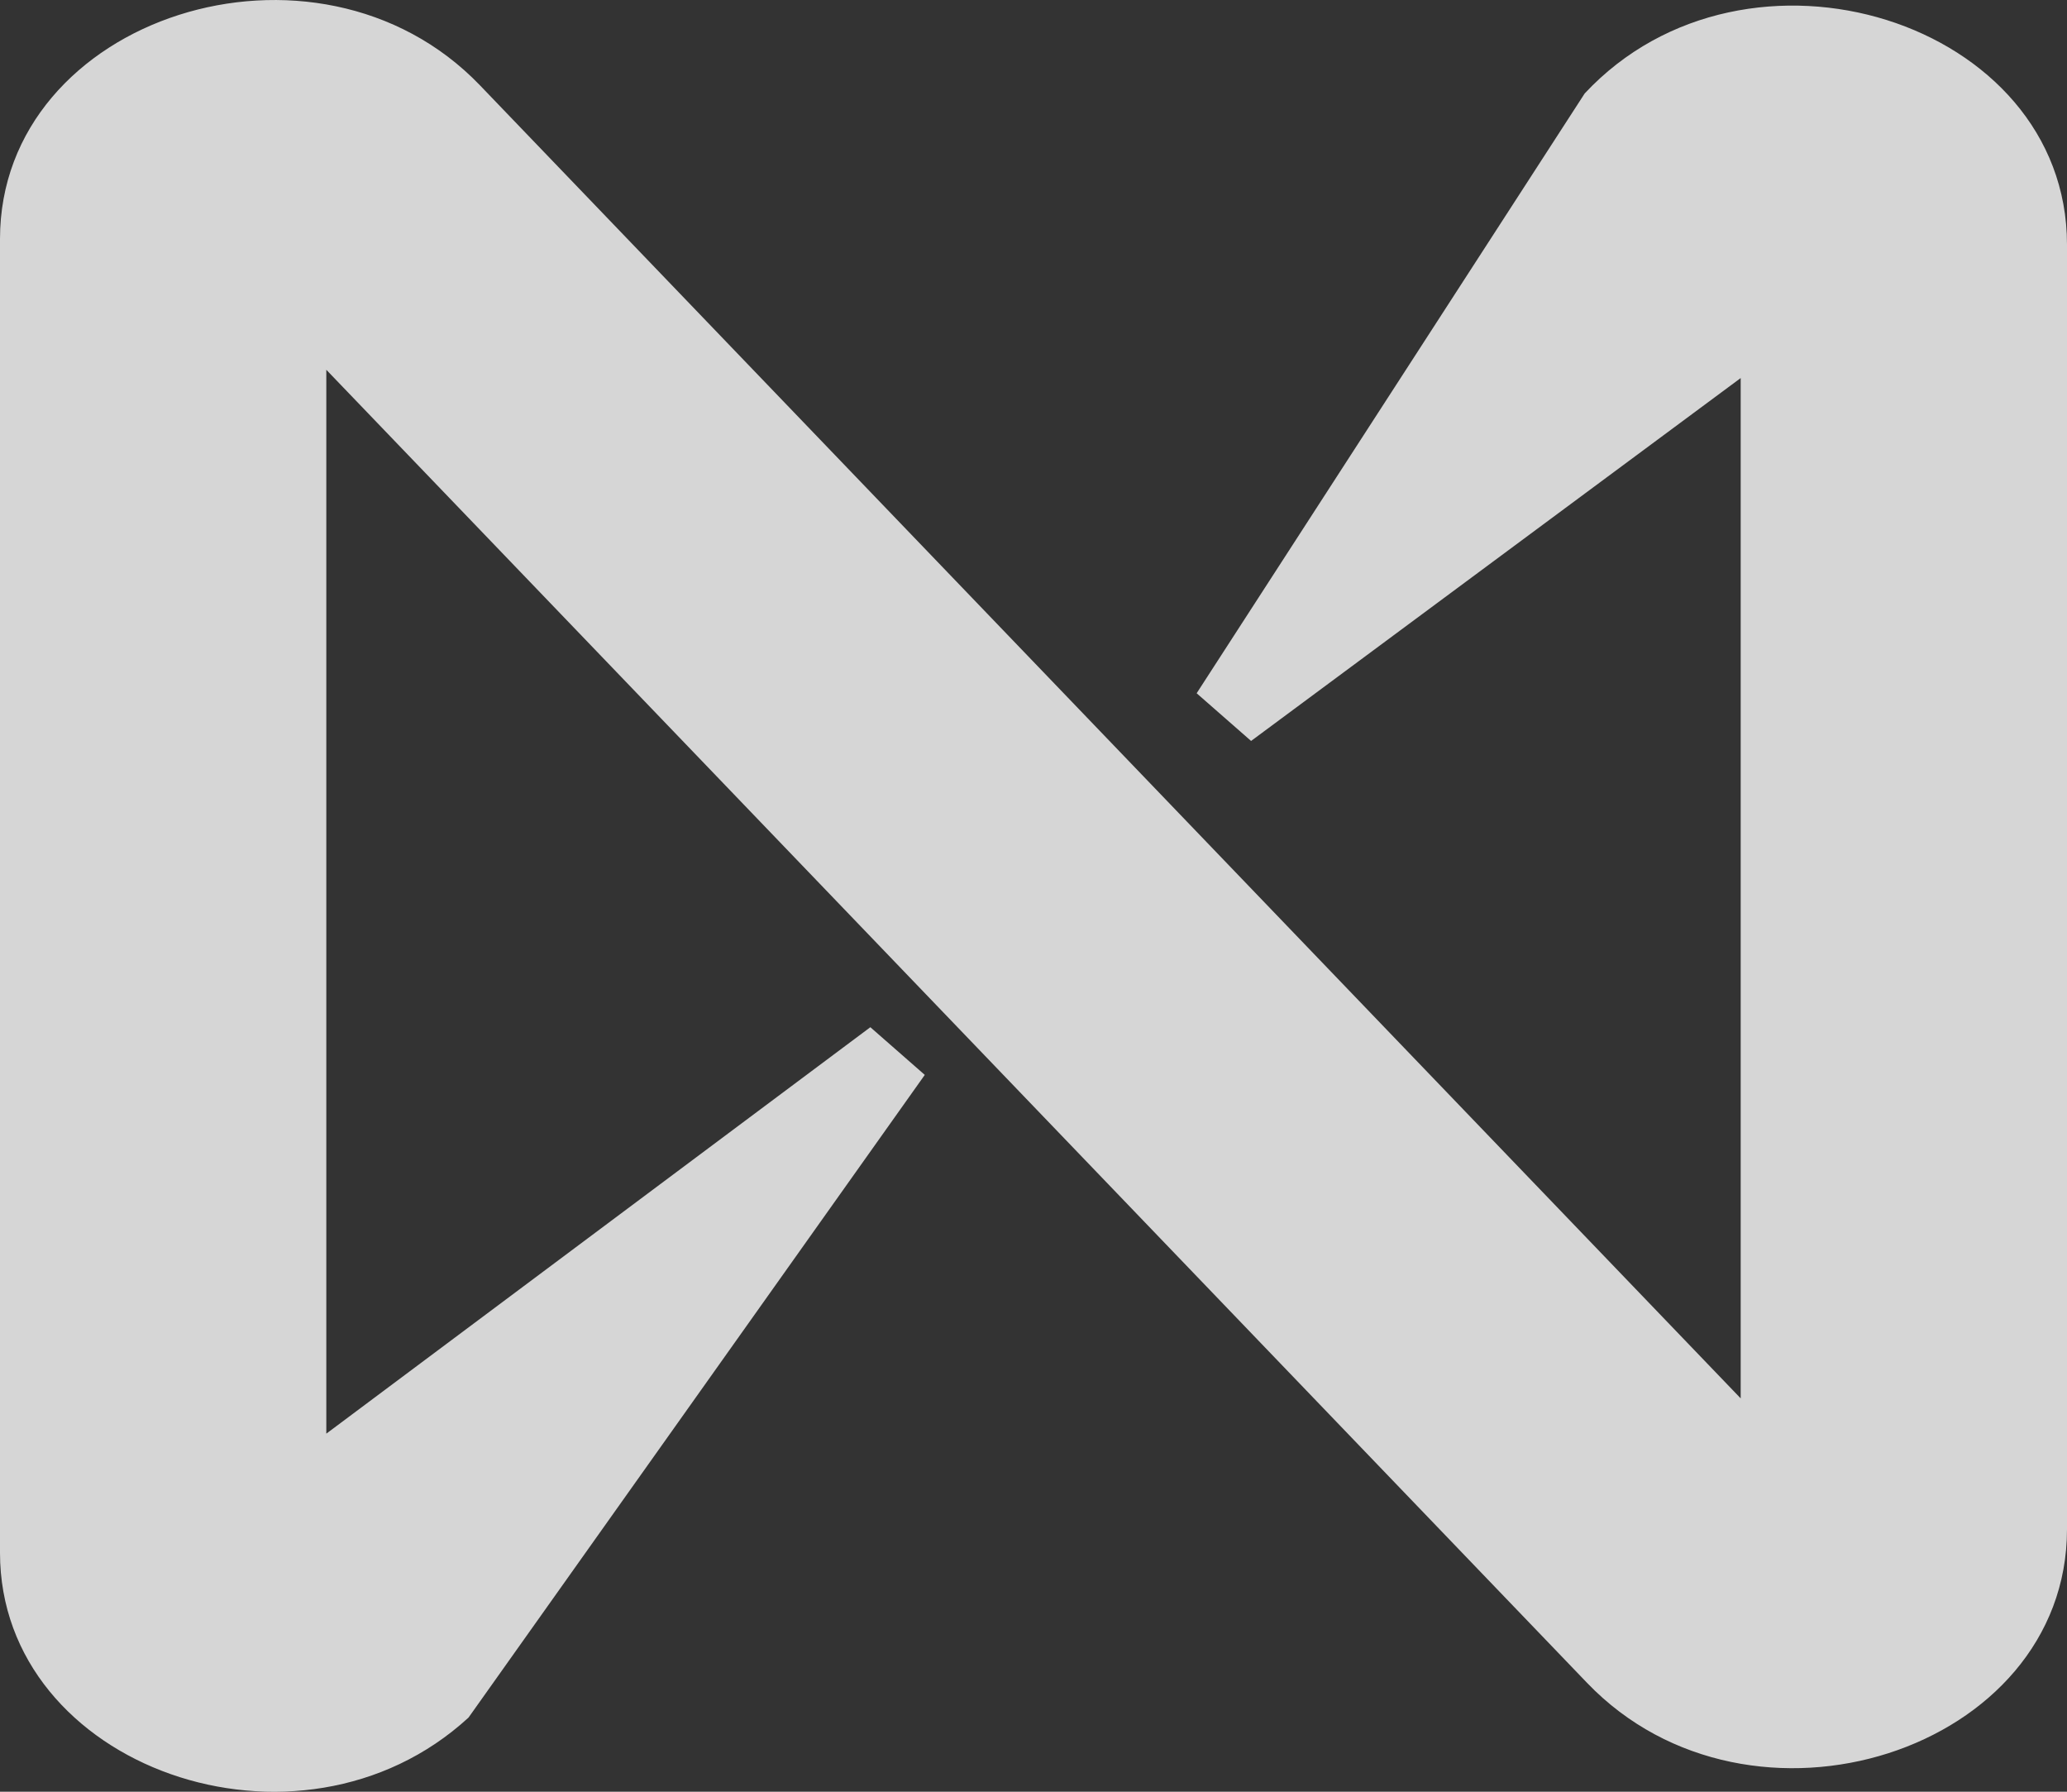
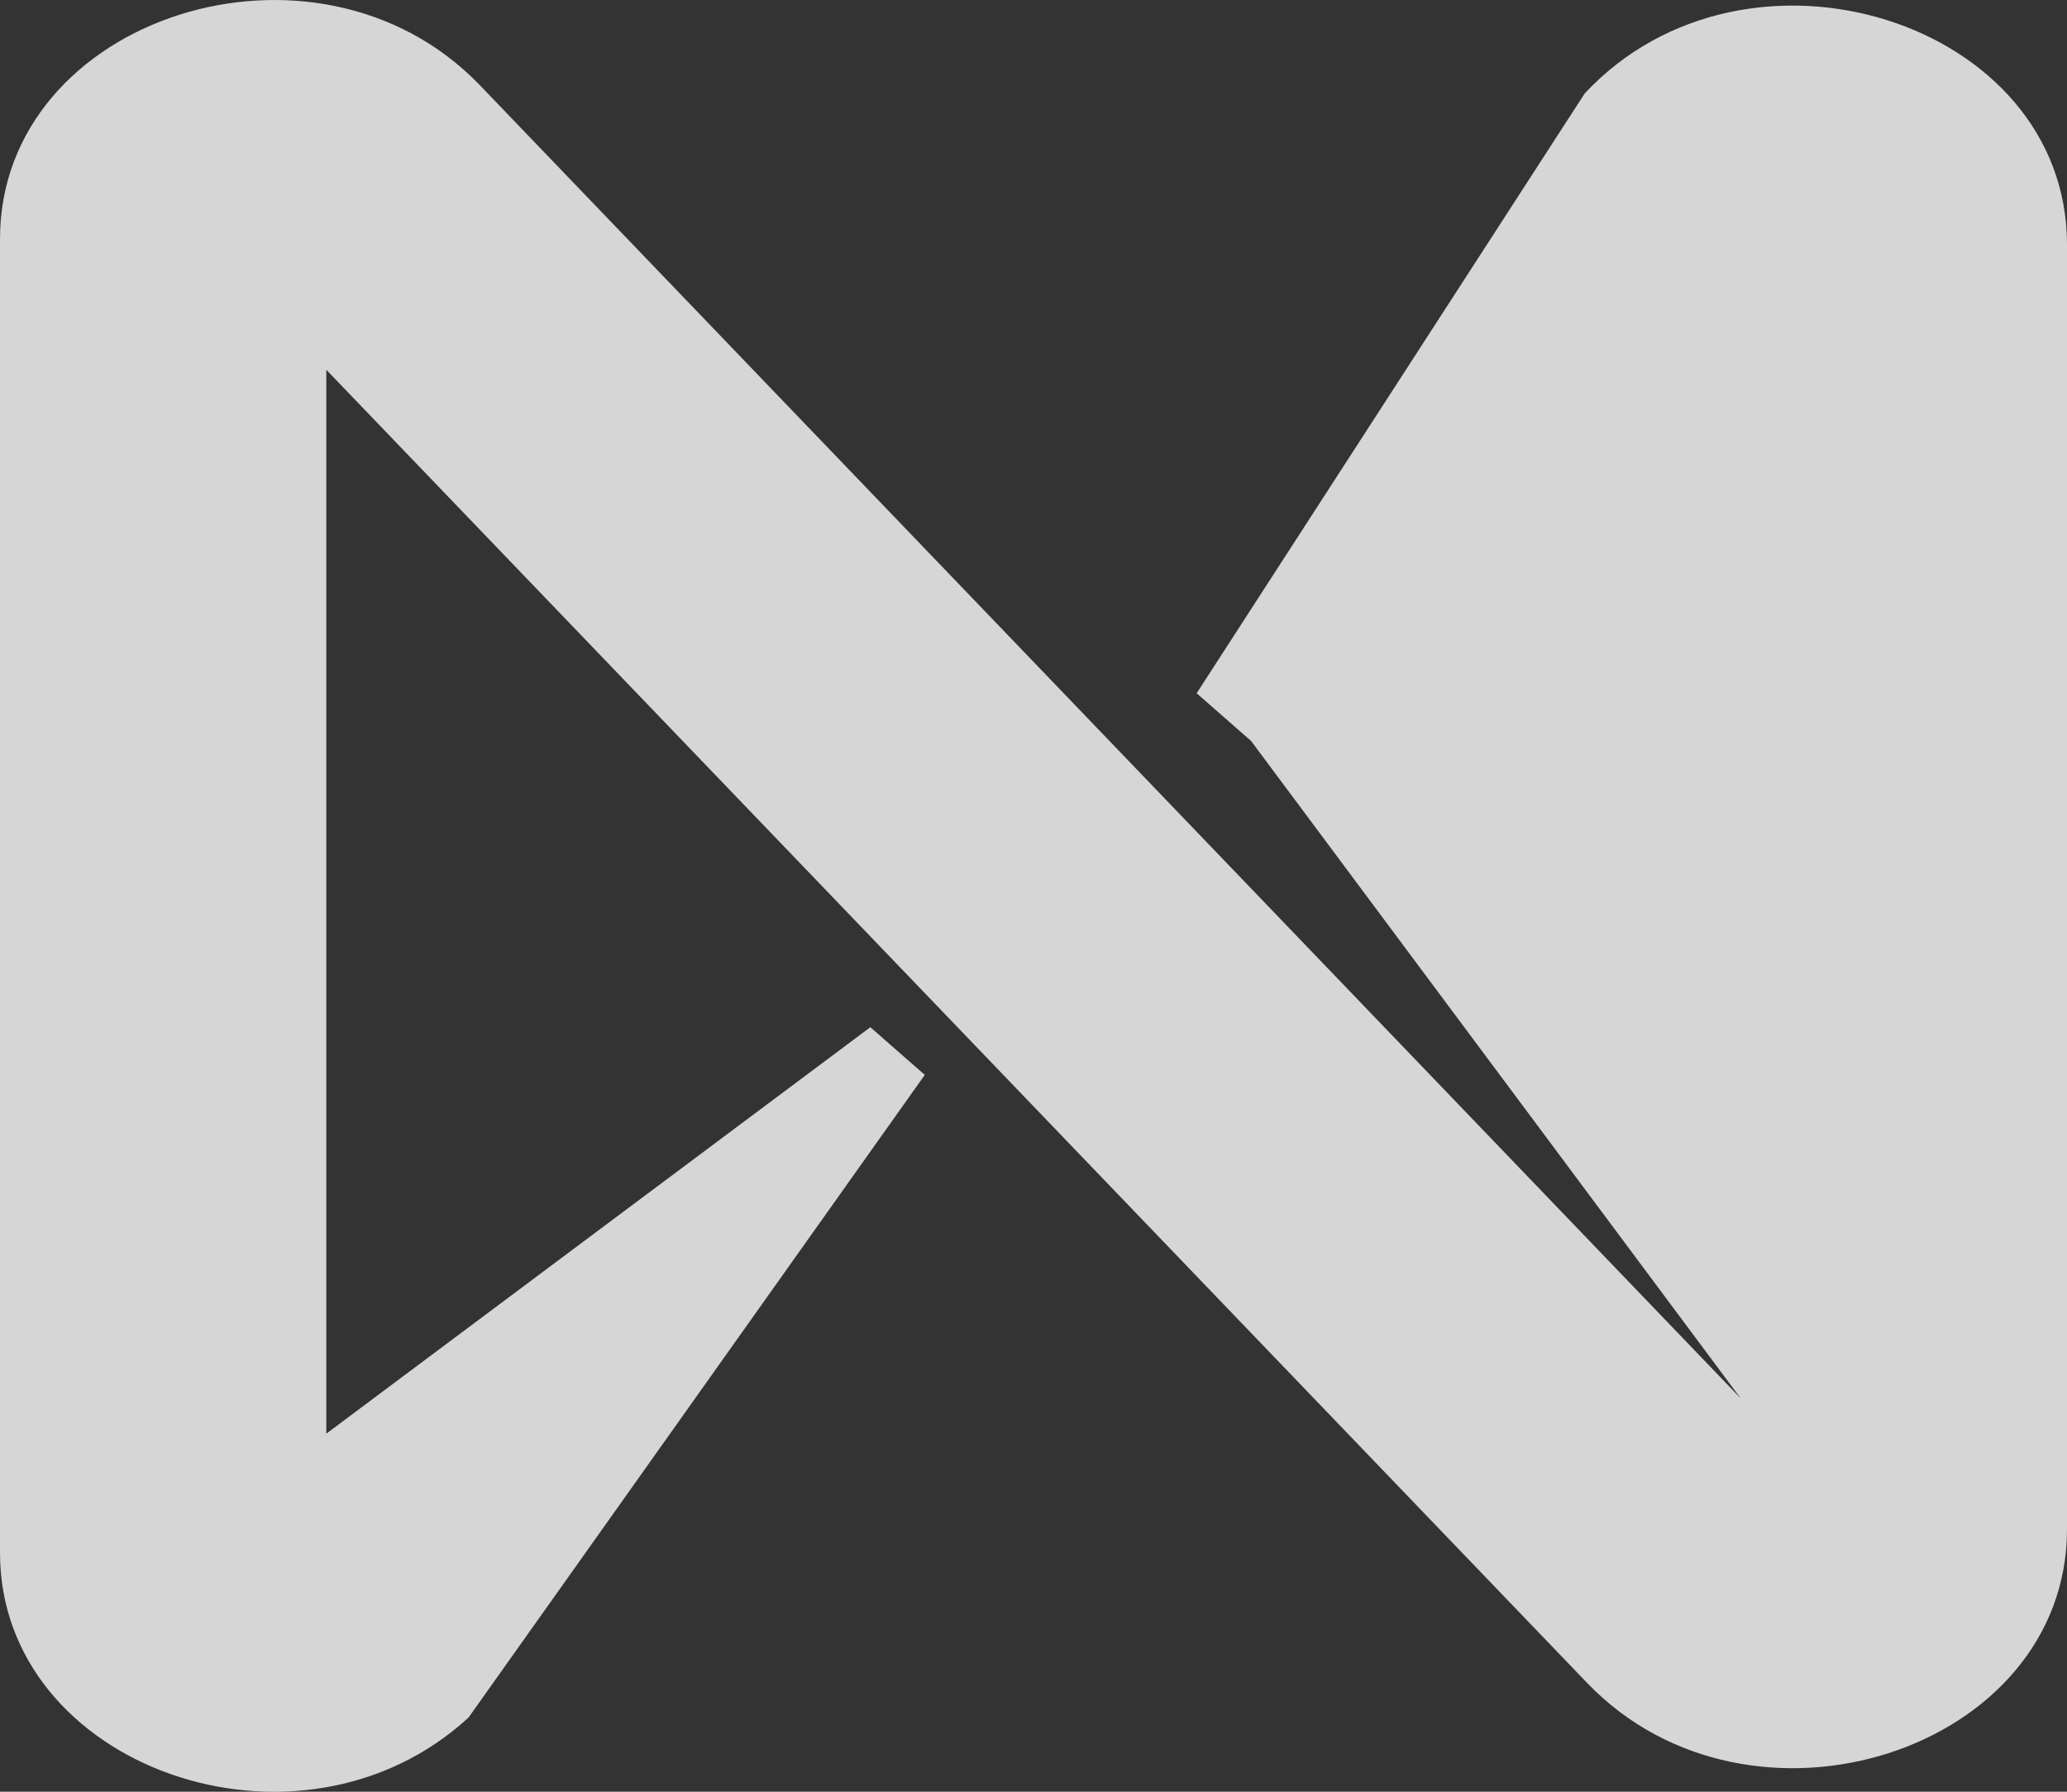
<svg xmlns="http://www.w3.org/2000/svg" viewBox="0 0 15 13" fill="none">
  <rect x="0" y="0" width="15" height="13" fill="#333333" stroke="none" />
-   <path id="Vector 3 (Stroke)" opacity="0.8" fill-rule="evenodd" clip-rule="evenodd" d="M2.368 2.683V10.402L6.316 7.453L6.711 7.799L3.4 12.462C2.171 13.59 0 12.827 0 11.266V1.734C0 0.12 2.298 -0.615 3.483 0.619L12.632 10.146V2.743L9.079 5.376L8.684 5.03L11.5 0.678C12.675 -0.58 15 0.149 15 1.775V11.095C15 12.709 12.702 13.445 11.517 12.21L2.368 2.683Z" fill="#fff" />
+   <path id="Vector 3 (Stroke)" opacity="0.8" fill-rule="evenodd" clip-rule="evenodd" d="M2.368 2.683V10.402L6.316 7.453L6.711 7.799L3.4 12.462C2.171 13.59 0 12.827 0 11.266V1.734C0 0.12 2.298 -0.615 3.483 0.619L12.632 10.146L9.079 5.376L8.684 5.03L11.5 0.678C12.675 -0.58 15 0.149 15 1.775V11.095C15 12.709 12.702 13.445 11.517 12.21L2.368 2.683Z" fill="#fff" />
</svg>